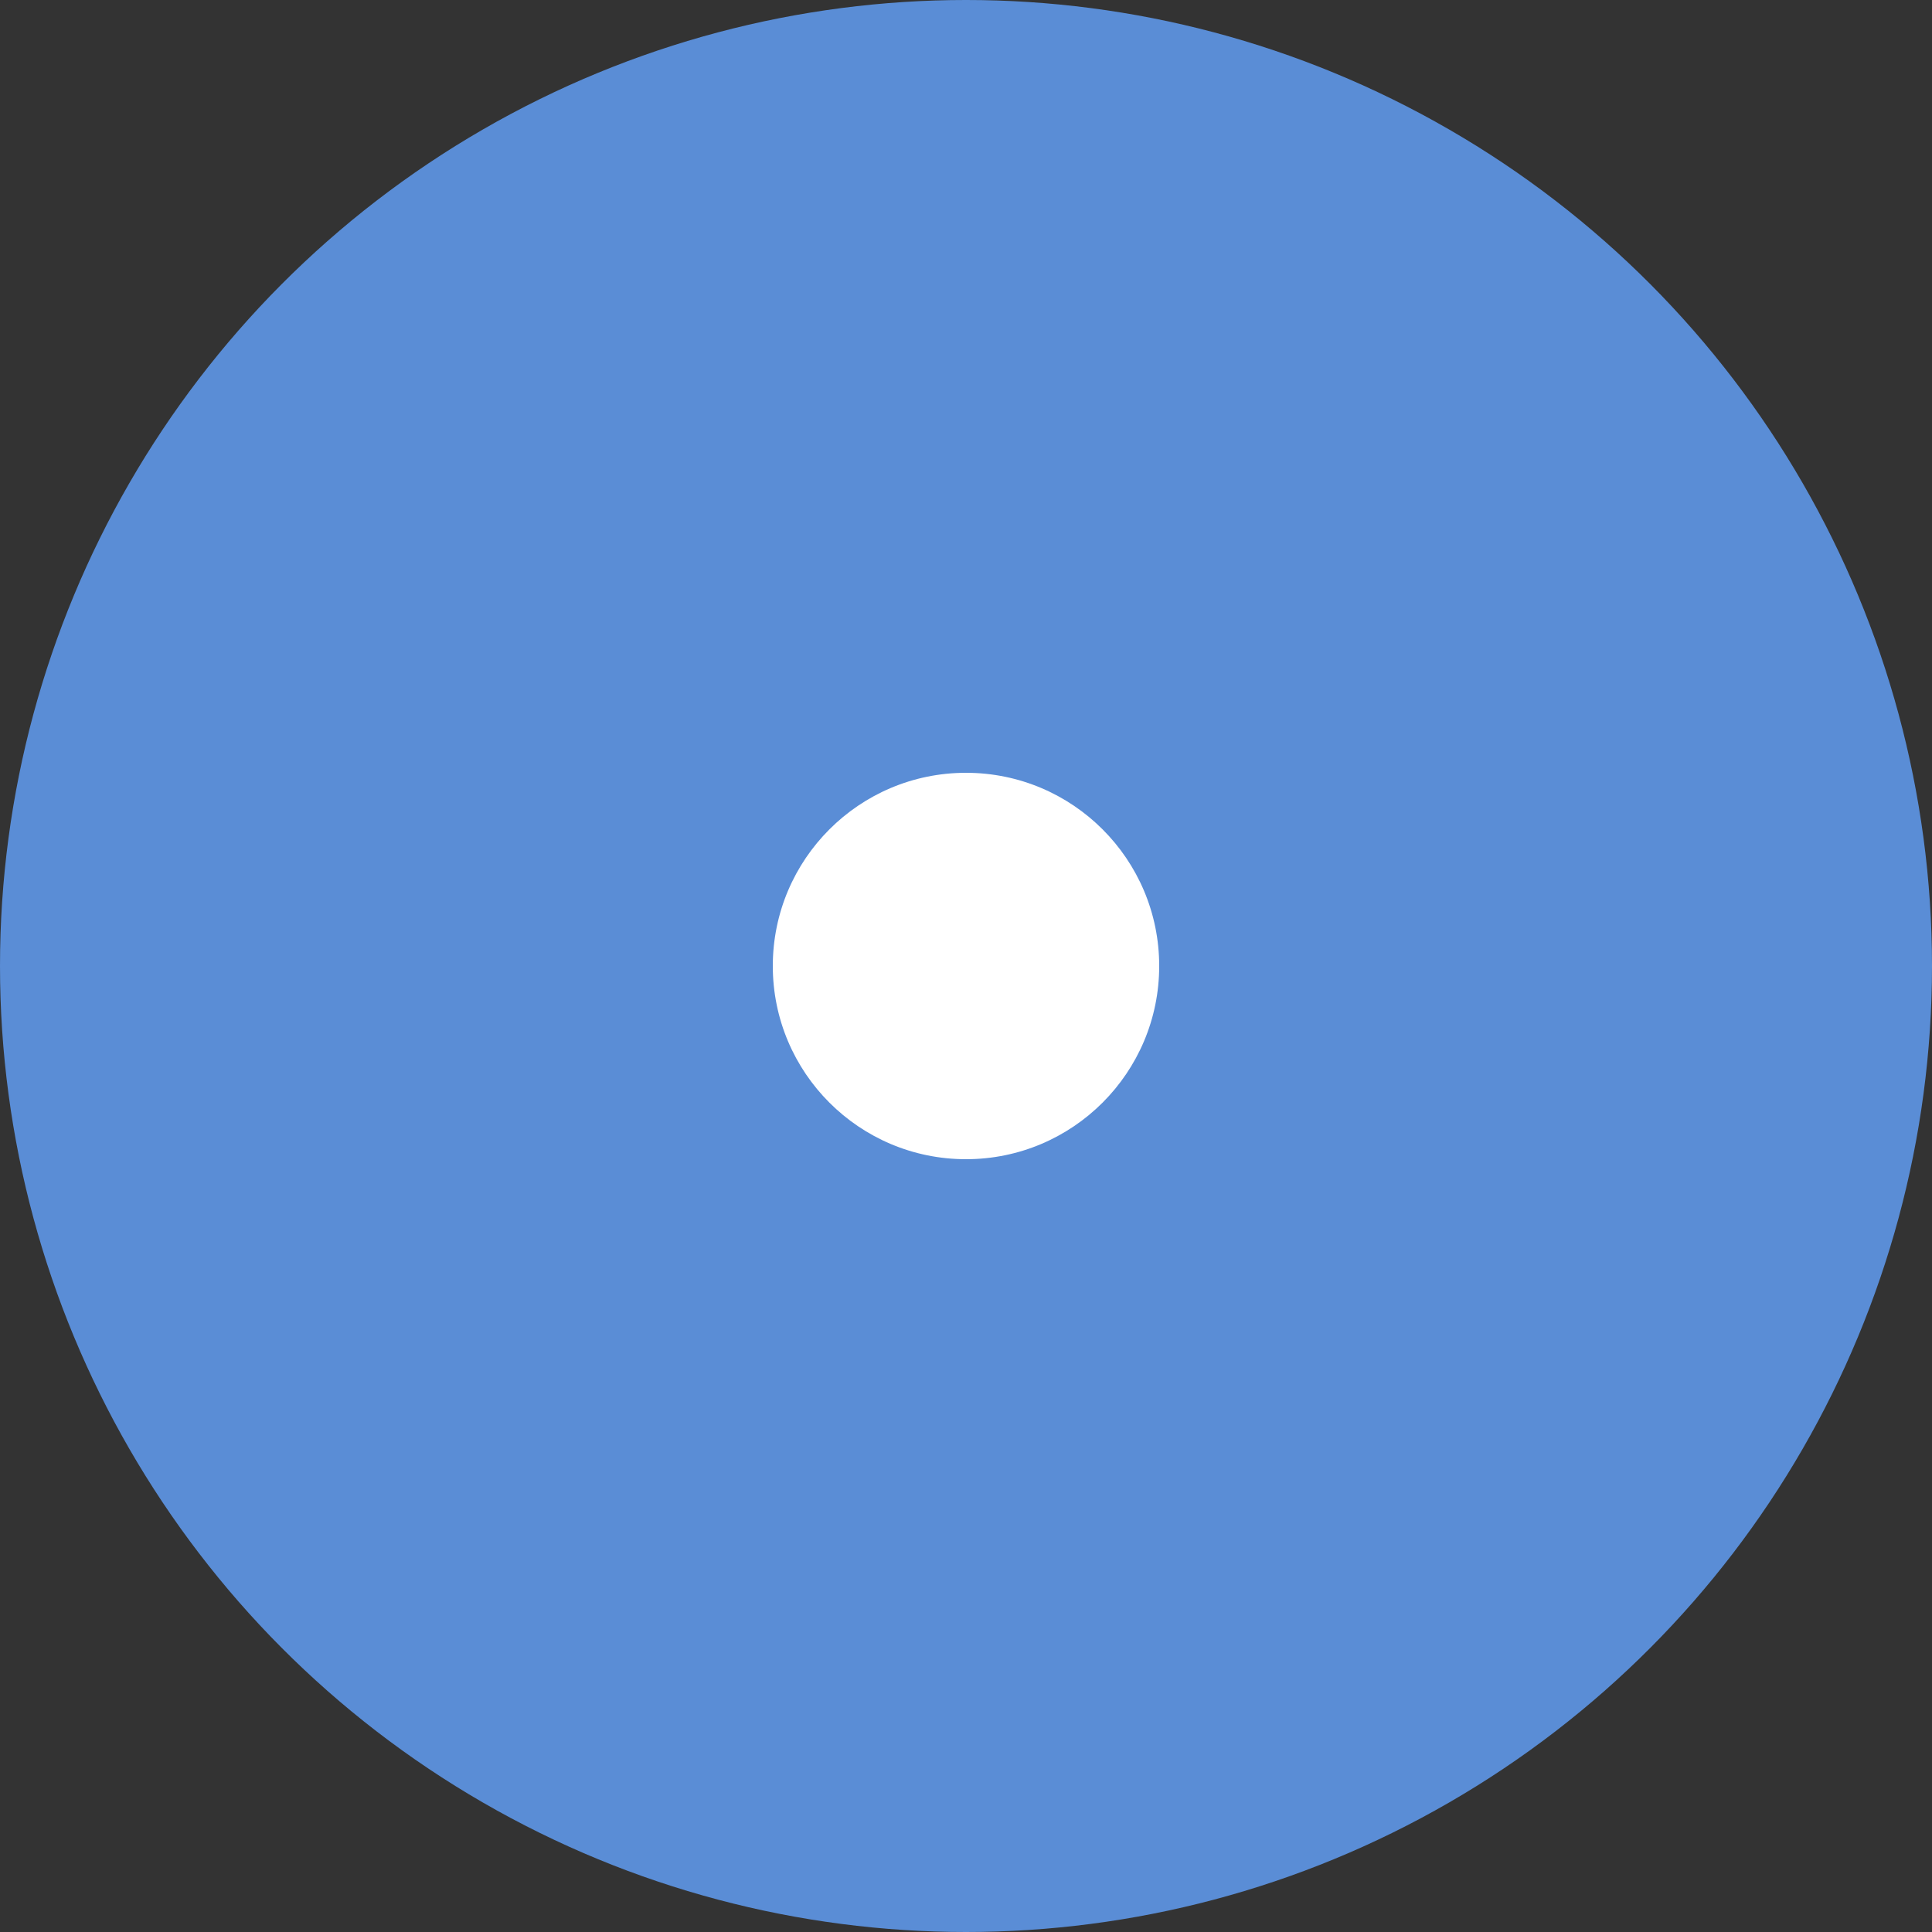
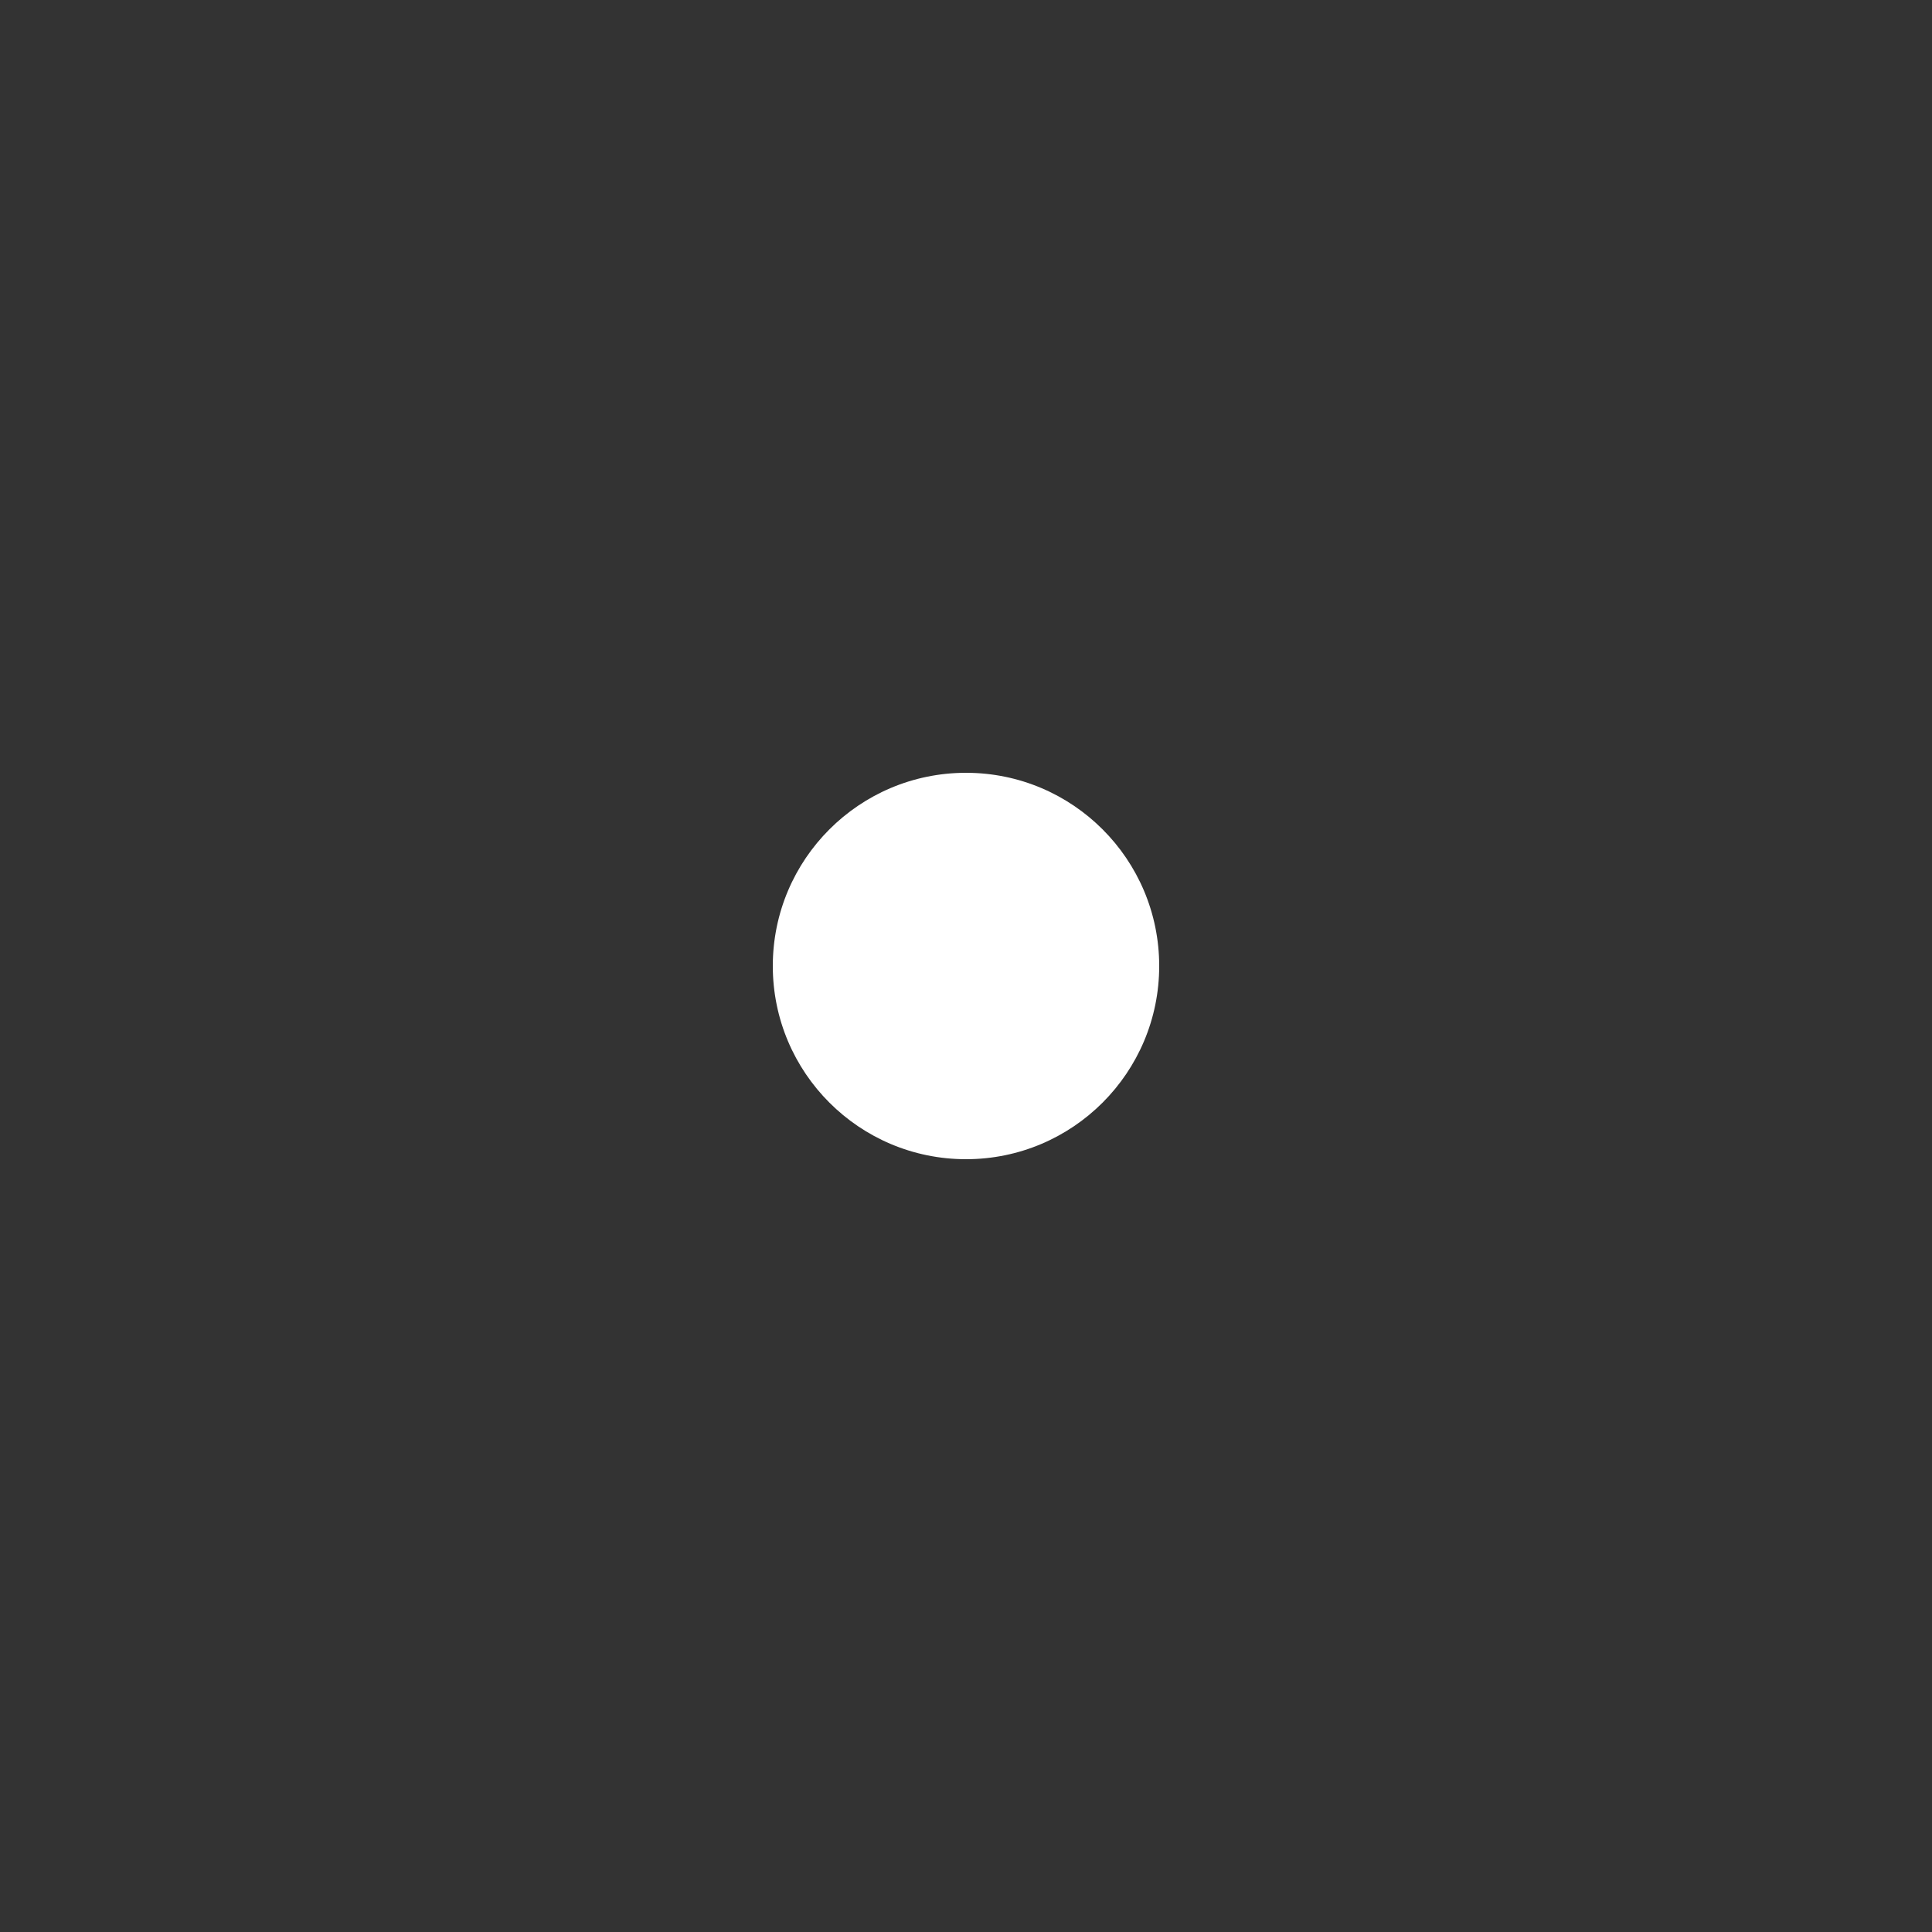
<svg xmlns="http://www.w3.org/2000/svg" id="circleblue" width="20" height="20" viewBox="0 0 20 20">
  <rect x="0" y="0" width="20" height="20" fill="#333333" stroke="none" />
-   <circle id="楕円形_1" data-name="楕円形 1" cx="10" cy="10" r="10" fill="#5a8dd6" />
  <circle id="楕円形_2" data-name="楕円形 2" cx="2" cy="2" r="2" transform="translate(8 8)" fill="#fff" />
</svg>